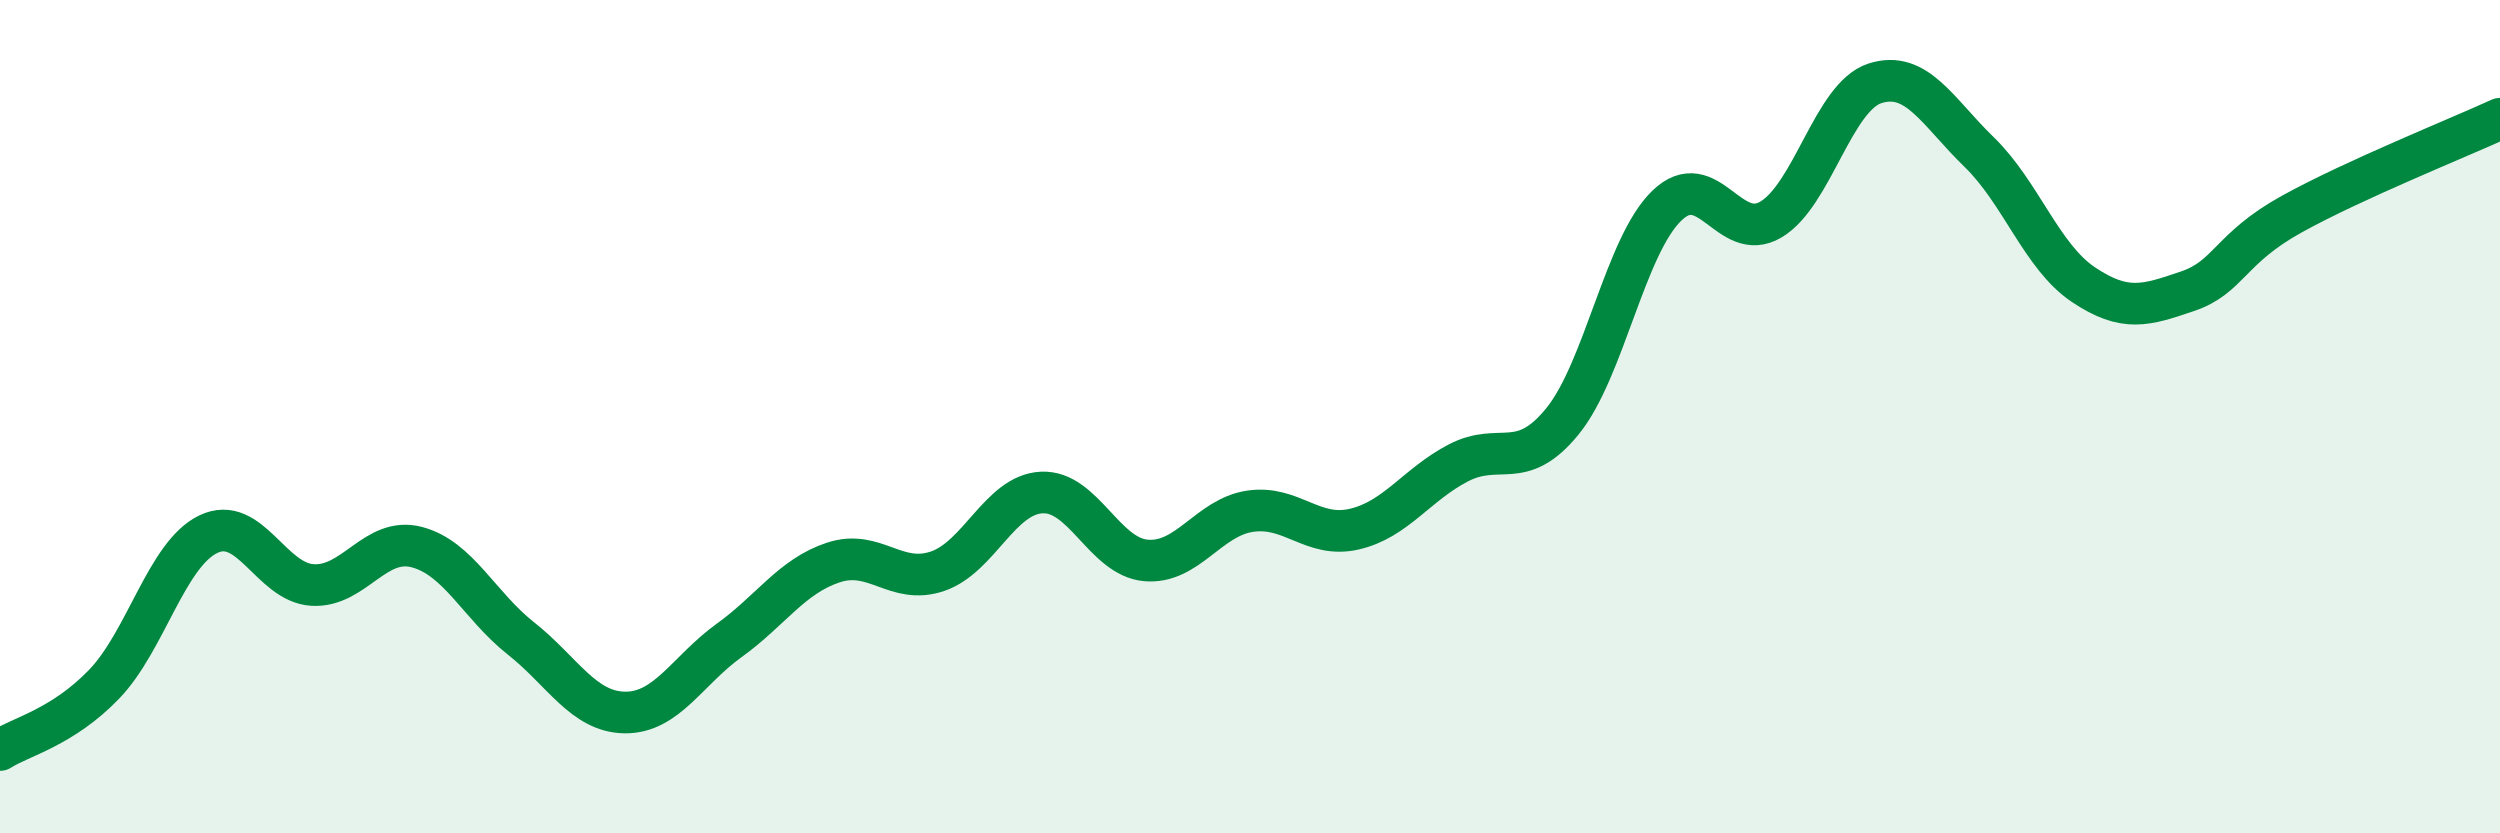
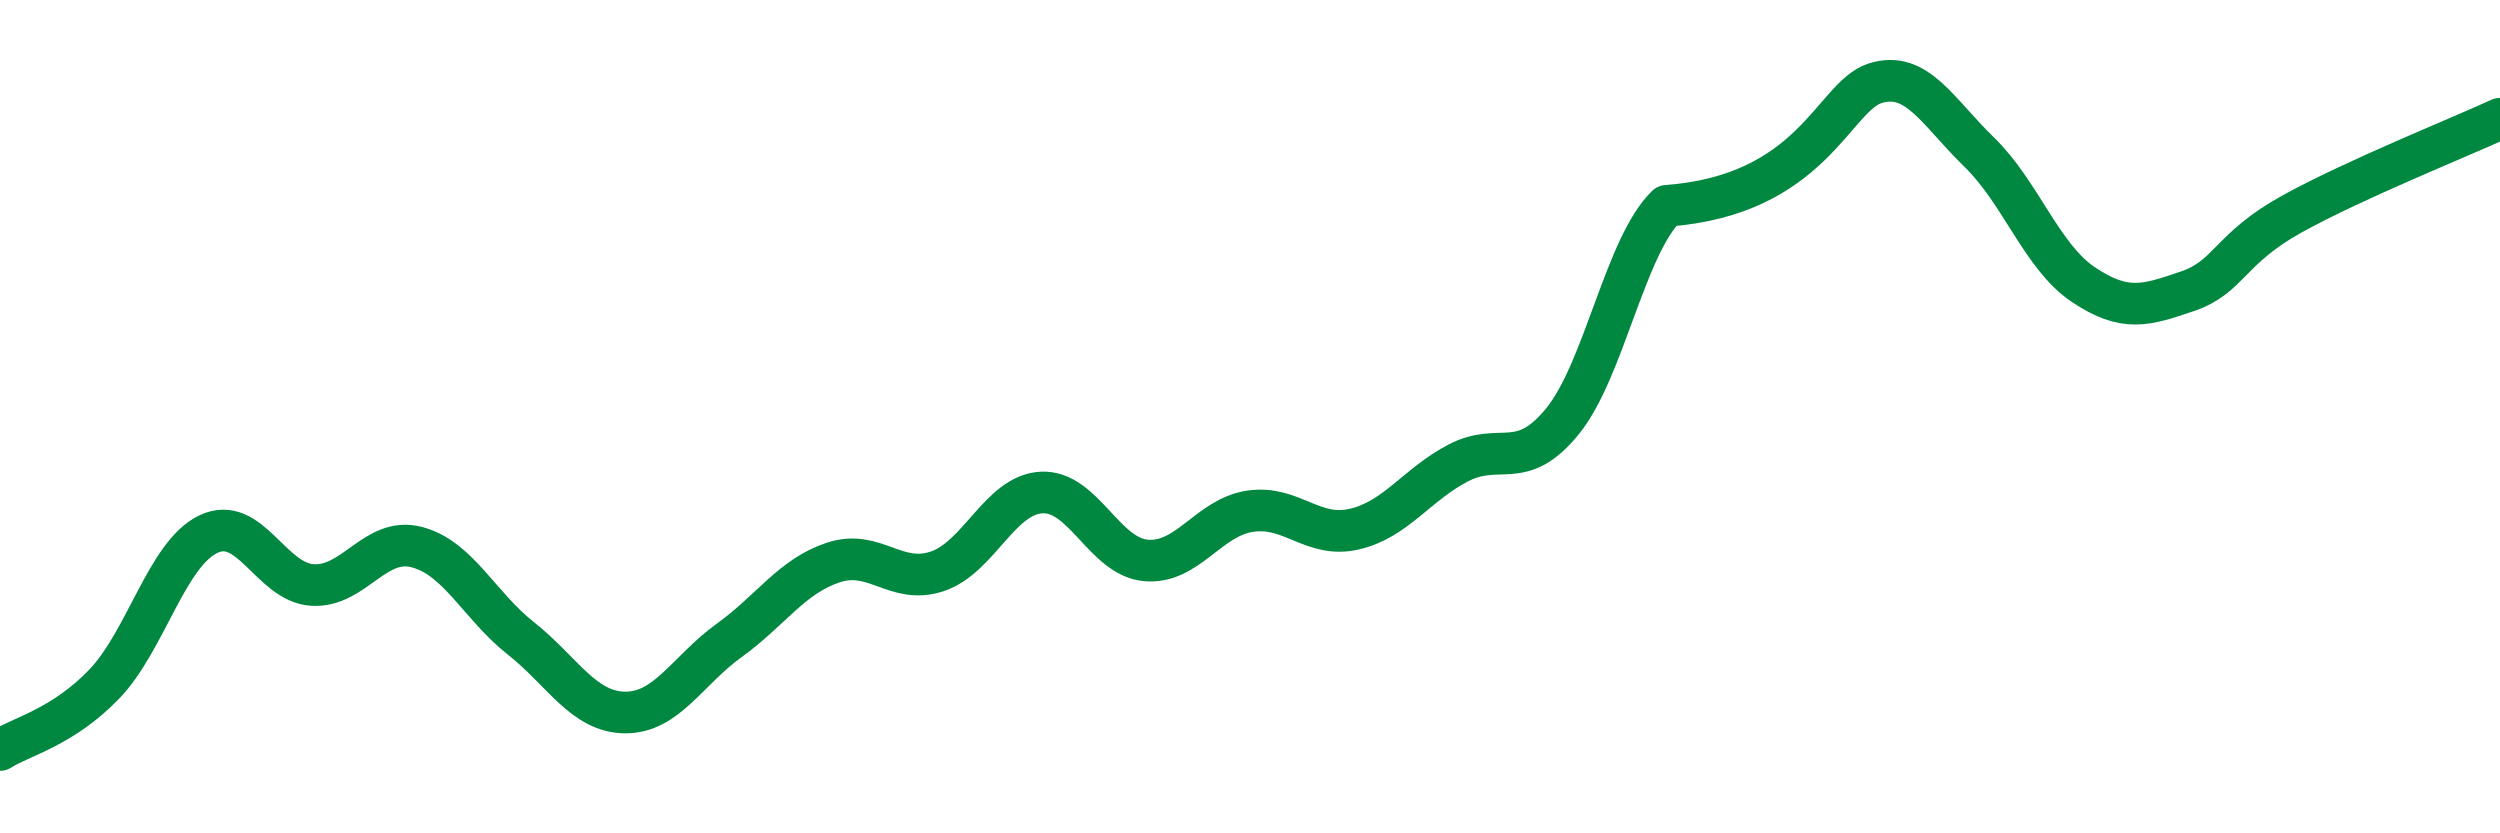
<svg xmlns="http://www.w3.org/2000/svg" width="60" height="20" viewBox="0 0 60 20">
-   <path d="M 0,18 C 0.5,17.68 1.5,17.46 2.5,16.42 C 3.5,15.38 4,13.3 5,12.82 C 6,12.34 6.5,13.98 7.5,14.04 C 8.5,14.1 9,12.87 10,13.13 C 11,13.39 11.5,14.53 12.5,15.32 C 13.5,16.11 14,17.09 15,17.1 C 16,17.11 16.5,16.09 17.5,15.37 C 18.5,14.65 19,13.83 20,13.5 C 21,13.17 21.5,14.05 22.5,13.71 C 23.5,13.37 24,11.87 25,11.82 C 26,11.77 26.5,13.36 27.5,13.45 C 28.5,13.54 29,12.42 30,12.27 C 31,12.12 31.5,12.93 32.5,12.7 C 33.5,12.47 34,11.63 35,11.11 C 36,10.59 36.5,11.34 37.5,10.11 C 38.5,8.88 39,5.91 40,4.94 C 41,3.97 41.5,5.86 42.5,5.27 C 43.5,4.68 44,2.32 45,2 C 46,1.68 46.5,2.68 47.5,3.65 C 48.5,4.62 49,6.16 50,6.83 C 51,7.5 51.5,7.33 52.5,6.99 C 53.5,6.65 53.5,5.97 55,5.14 C 56.5,4.31 59,3.31 60,2.85L60 20L0 20Z" fill="#008740" opacity="0.1" stroke-linecap="round" stroke-linejoin="round" />
-   <path d="M 0,18 C 0.5,17.68 1.5,17.46 2.5,16.42 C 3.5,15.38 4,13.3 5,12.82 C 6,12.34 6.5,13.98 7.5,14.04 C 8.5,14.1 9,12.87 10,13.13 C 11,13.39 11.5,14.53 12.5,15.32 C 13.5,16.11 14,17.09 15,17.1 C 16,17.11 16.5,16.09 17.5,15.37 C 18.5,14.65 19,13.83 20,13.5 C 21,13.17 21.5,14.05 22.5,13.71 C 23.5,13.37 24,11.87 25,11.82 C 26,11.77 26.5,13.36 27.5,13.45 C 28.5,13.54 29,12.42 30,12.27 C 31,12.12 31.5,12.93 32.5,12.7 C 33.5,12.47 34,11.63 35,11.11 C 36,10.59 36.5,11.34 37.5,10.11 C 38.5,8.88 39,5.91 40,4.94 C 41,3.97 41.5,5.86 42.5,5.27 C 43.5,4.68 44,2.32 45,2 C 46,1.68 46.5,2.68 47.5,3.65 C 48.5,4.62 49,6.16 50,6.83 C 51,7.5 51.5,7.33 52.5,6.99 C 53.5,6.65 53.5,5.97 55,5.14 C 56.5,4.31 59,3.31 60,2.85" stroke="#008740" stroke-width="1" fill="none" stroke-linecap="round" stroke-linejoin="round" />
+   <path d="M 0,18 C 0.5,17.68 1.5,17.46 2.5,16.42 C 3.5,15.38 4,13.3 5,12.82 C 6,12.34 6.5,13.98 7.5,14.04 C 8.5,14.1 9,12.87 10,13.13 C 11,13.39 11.5,14.53 12.5,15.32 C 13.5,16.11 14,17.09 15,17.1 C 16,17.11 16.5,16.09 17.5,15.37 C 18.5,14.65 19,13.83 20,13.5 C 21,13.17 21.5,14.05 22.5,13.71 C 23.5,13.37 24,11.87 25,11.82 C 26,11.77 26.5,13.36 27.5,13.45 C 28.5,13.54 29,12.42 30,12.27 C 31,12.12 31.5,12.93 32.5,12.7 C 33.5,12.47 34,11.63 35,11.11 C 36,10.59 36.5,11.34 37.5,10.11 C 38.5,8.88 39,5.91 40,4.94 C 43.5,4.68 44,2.32 45,2 C 46,1.68 46.5,2.68 47.5,3.65 C 48.5,4.62 49,6.16 50,6.83 C 51,7.5 51.5,7.33 52.5,6.99 C 53.5,6.65 53.5,5.97 55,5.14 C 56.5,4.31 59,3.31 60,2.85" stroke="#008740" stroke-width="1" fill="none" stroke-linecap="round" stroke-linejoin="round" />
</svg>